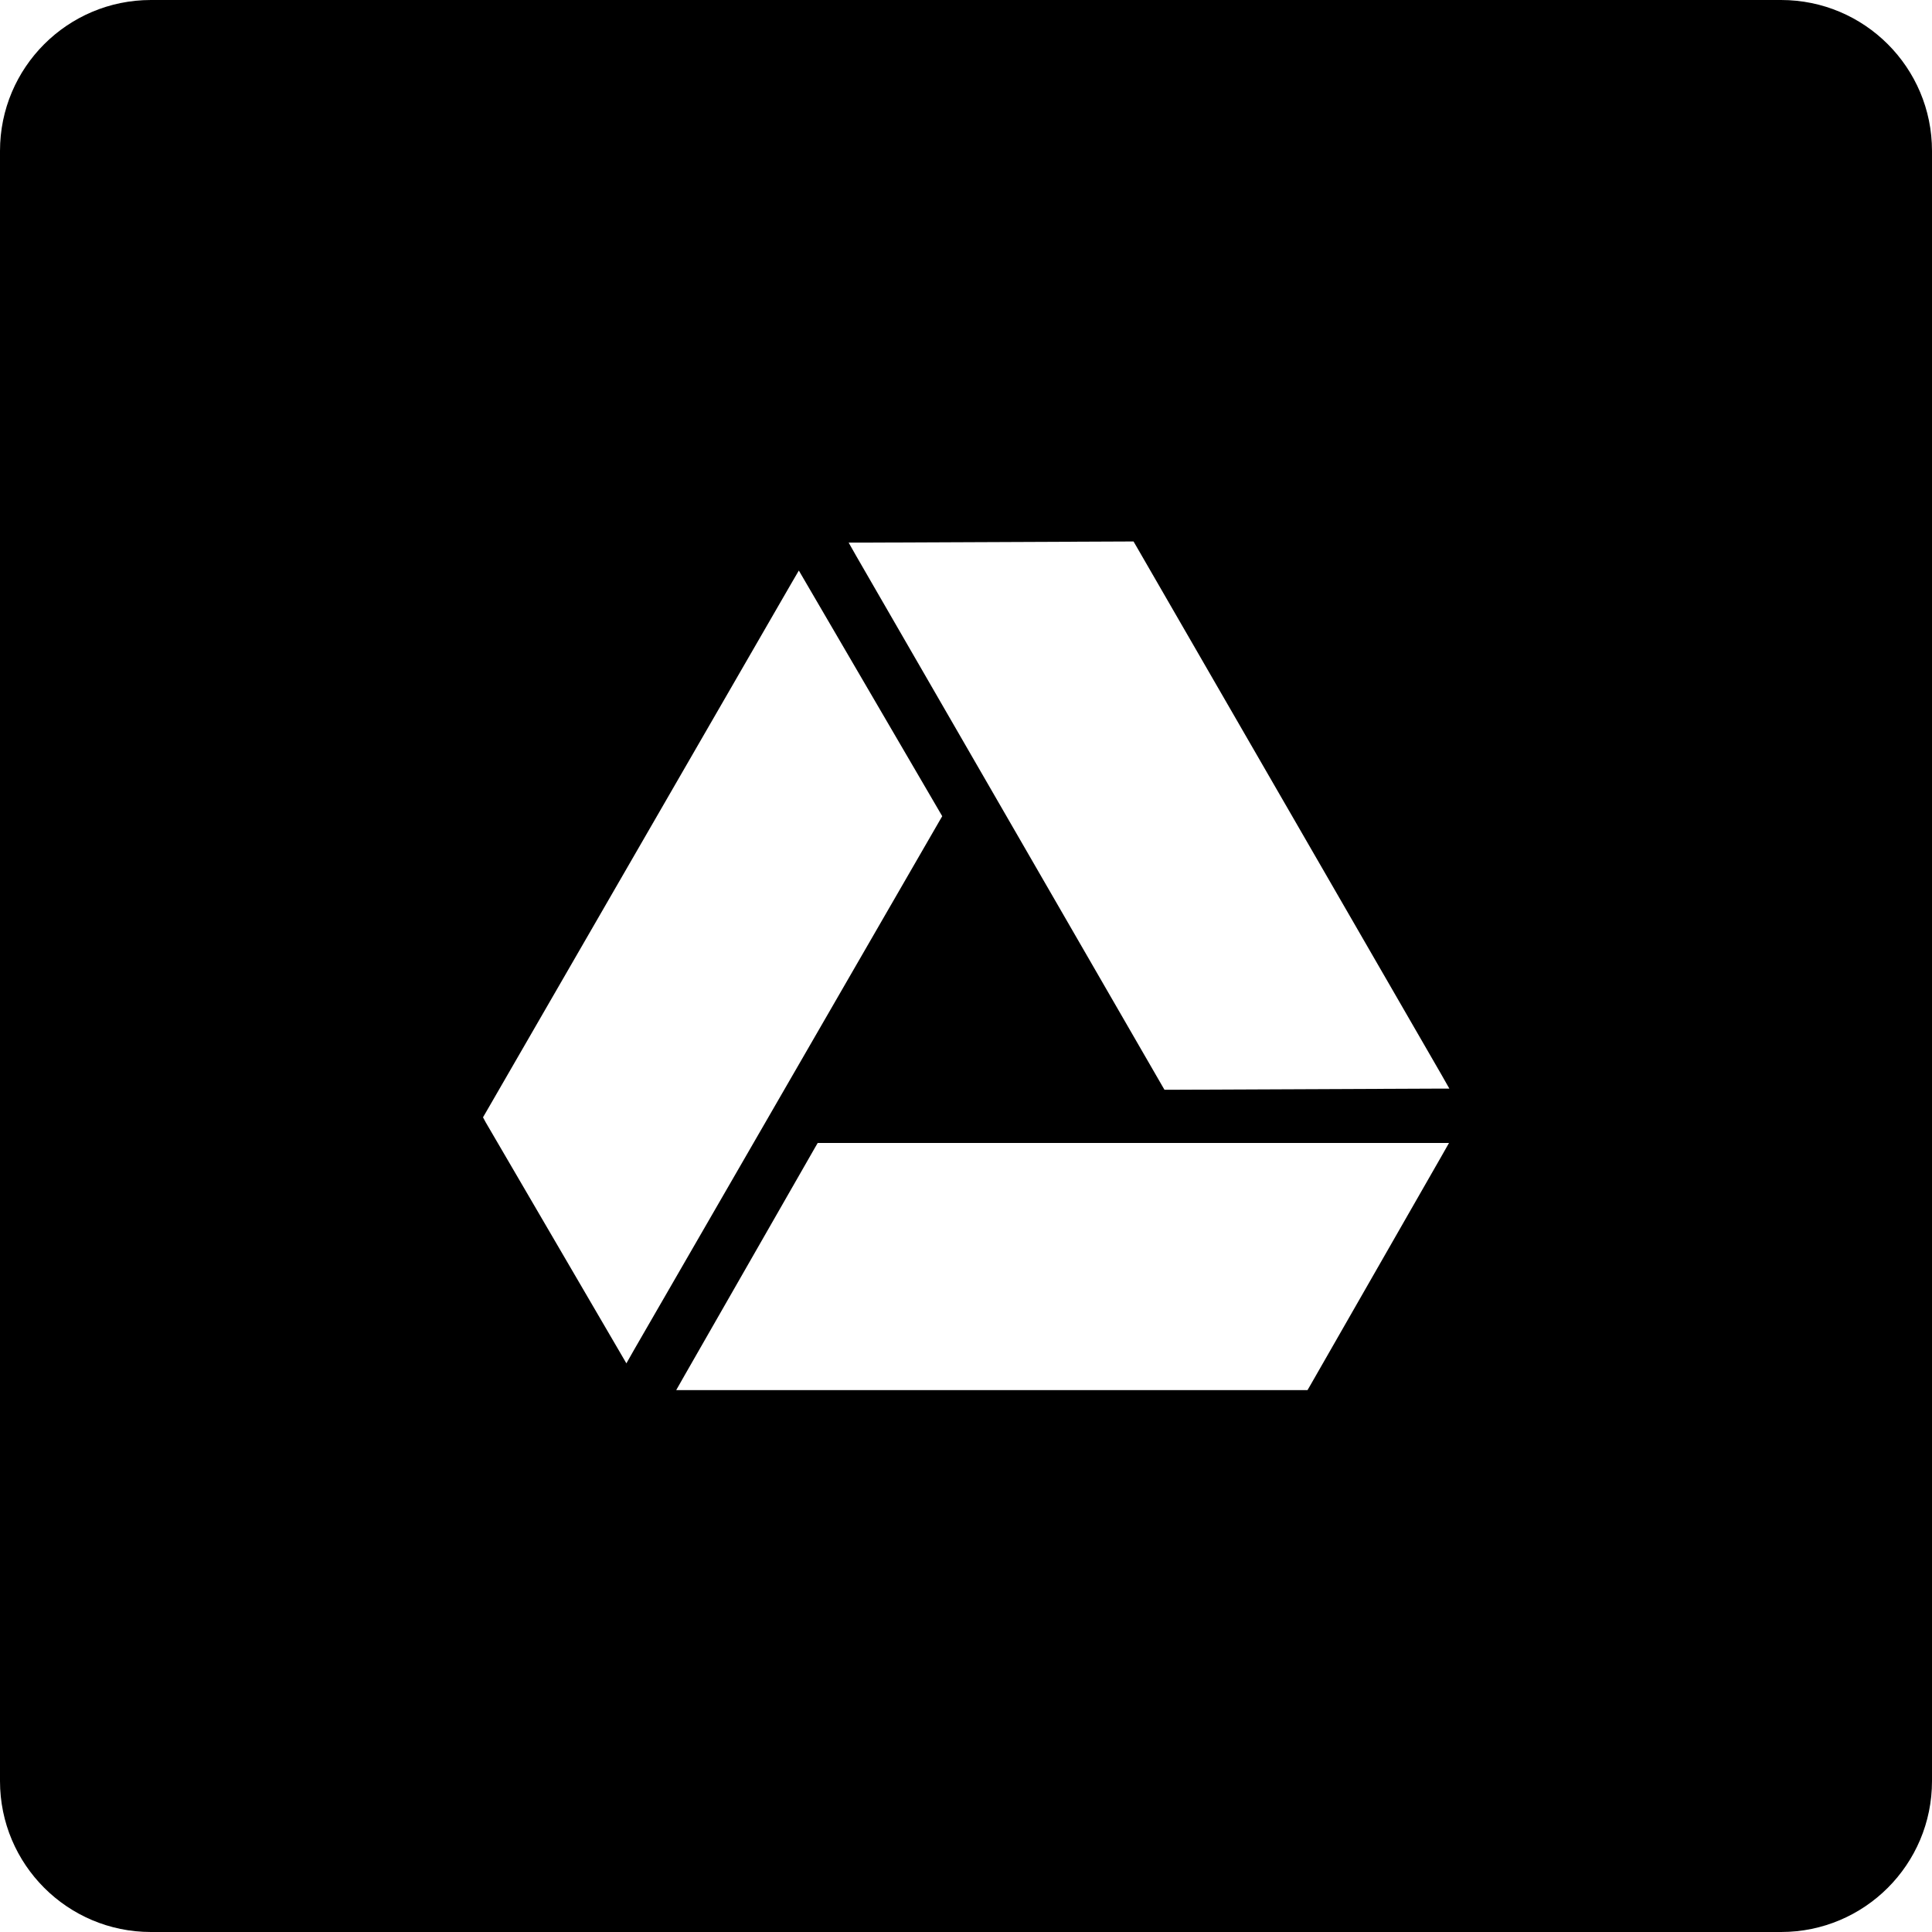
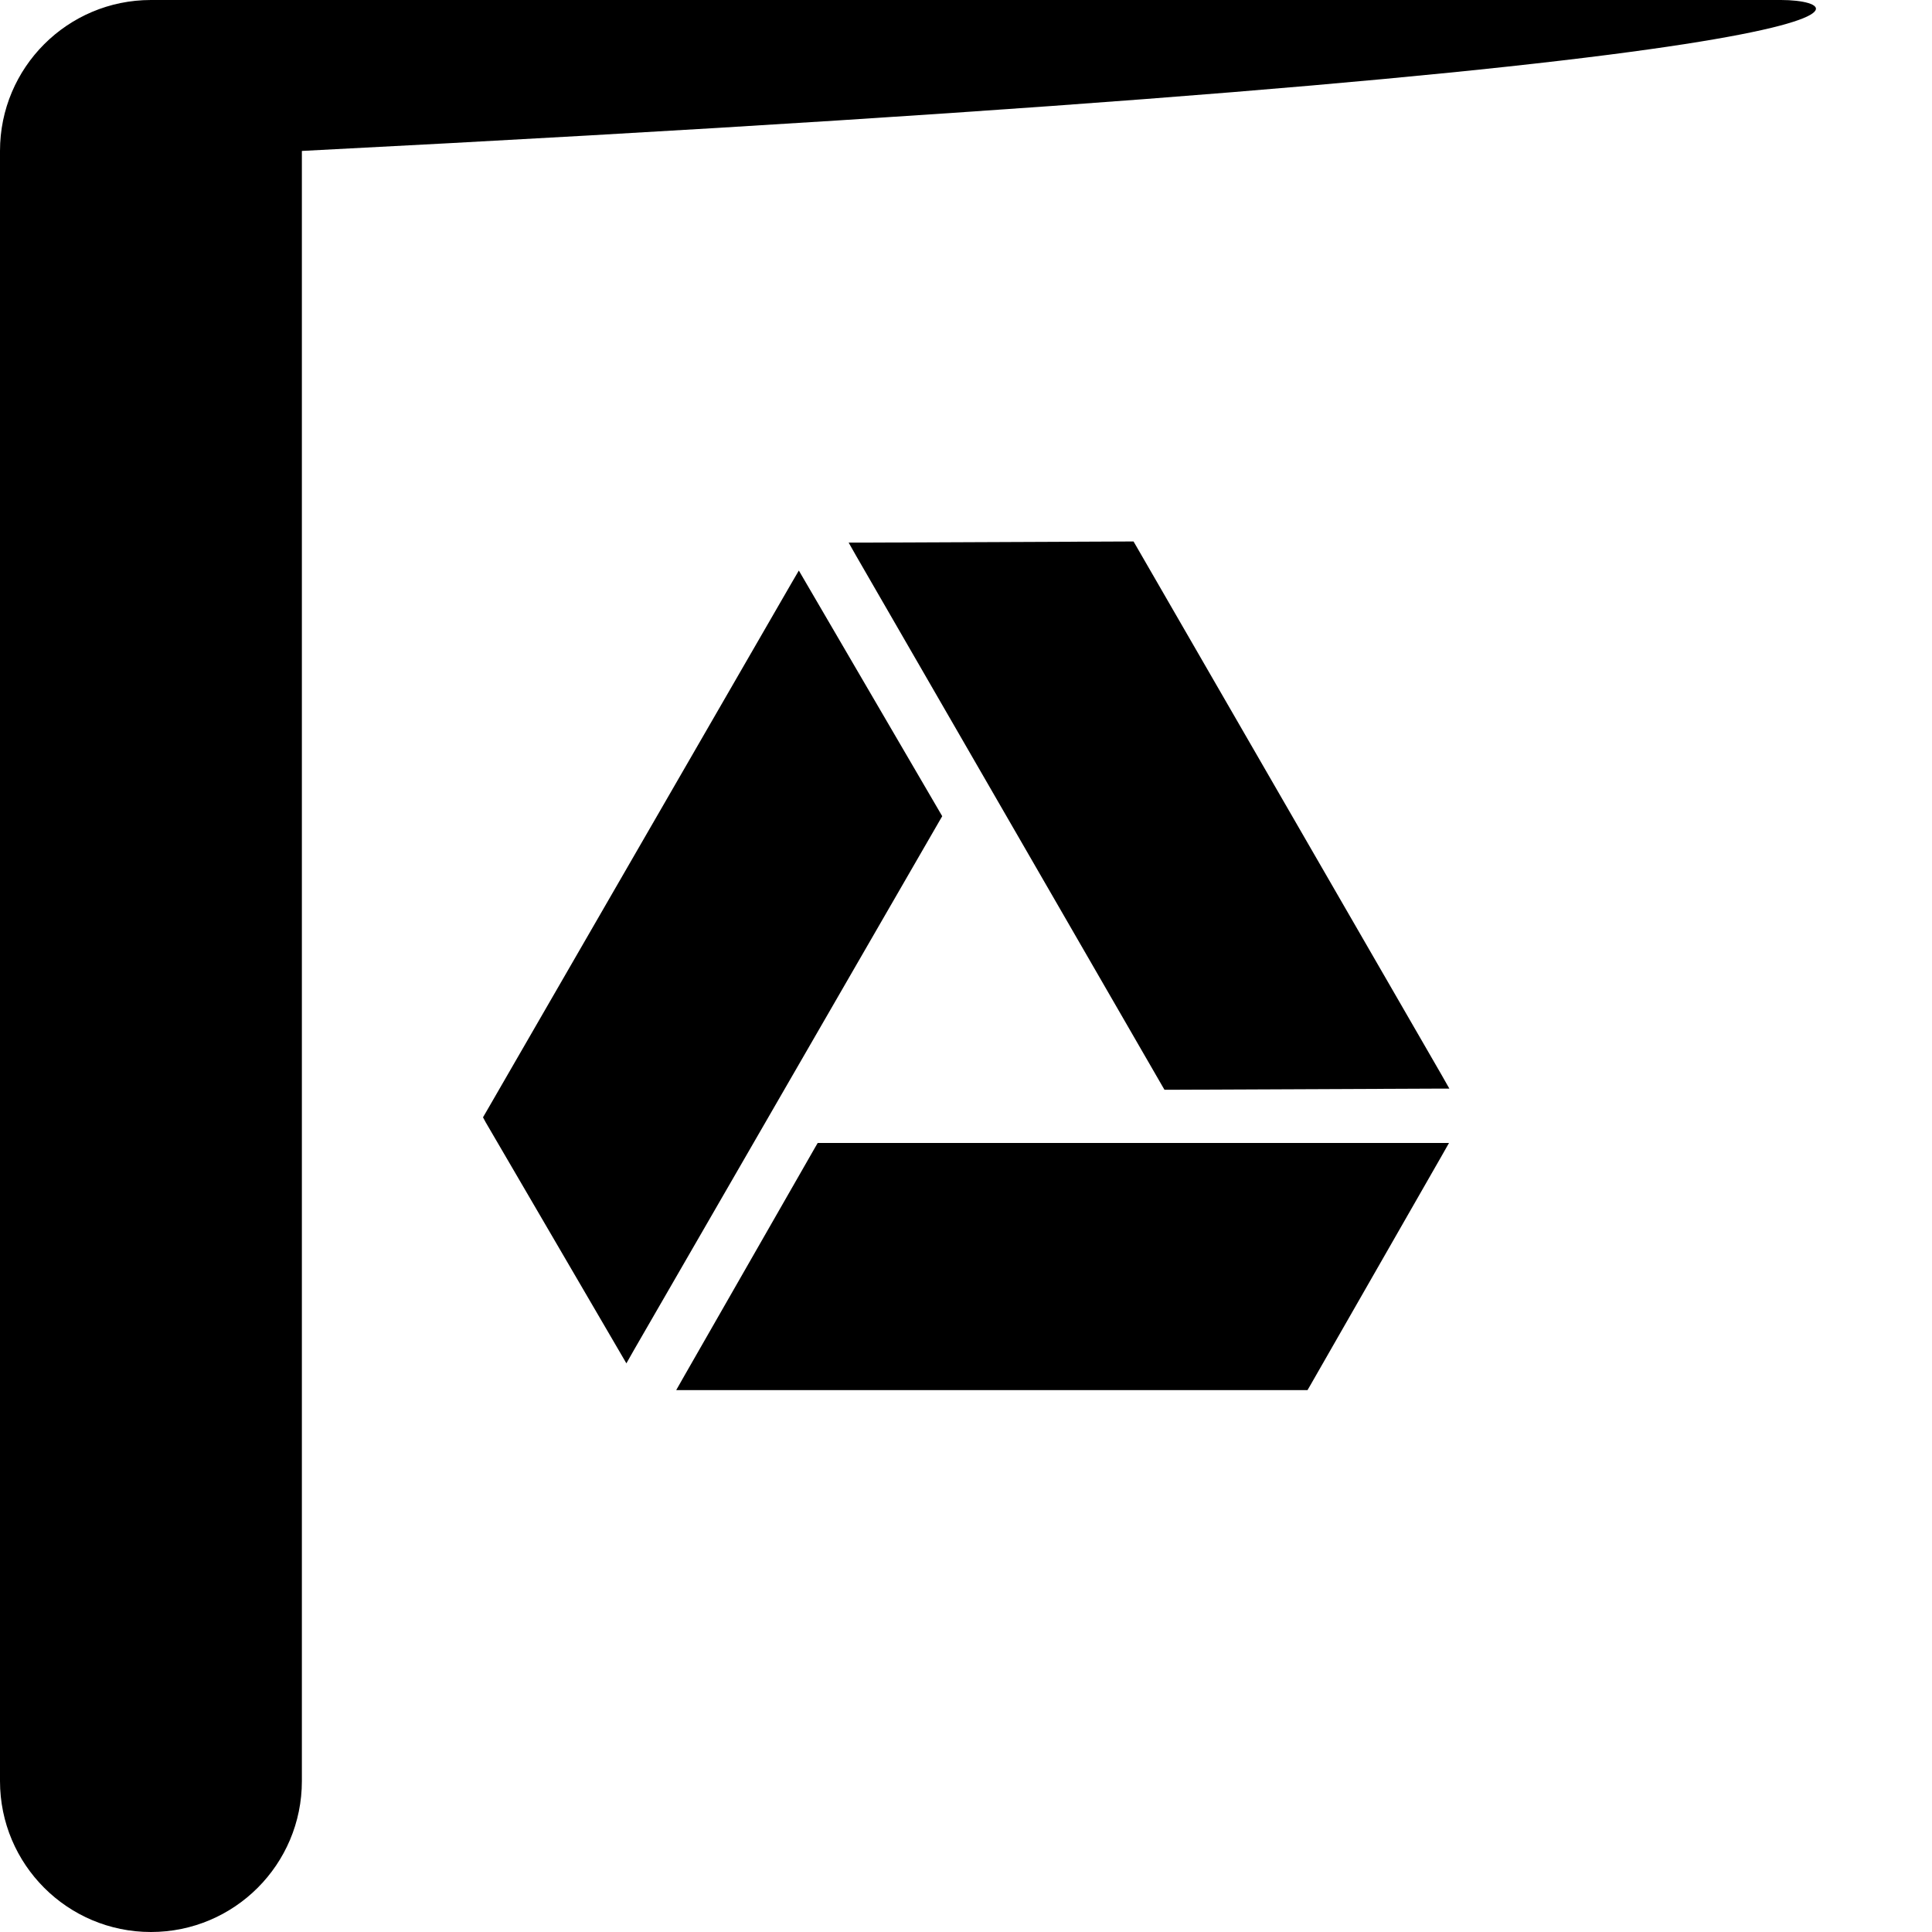
<svg xmlns="http://www.w3.org/2000/svg" fill="#000000" height="800px" width="800px" version="1.1" id="Layer_1" viewBox="-143 145 512 512" xml:space="preserve">
-   <path d="M329,145h-432c-22.1,0-40,17.9-40,40v432c0,22.1,17.9,40,40,40h432c22.1,0,40-17.9,40-40V185C369,162.9,351.1,145,329,145z   M23,506.3l-2.1-3.6l-35.2-60.3l-0.7-1.3l0.7-1.2l80.9-140.1l2.1-3.6l2.1,3.6l35.2,60.3l0.7,1.2l-0.7,1.2L25.1,502.6L23,506.3z   M238.9,451.6l-34.7,60.6l-0.7,1.2h-1.4H40.4h-4.2l2.1-3.7L73,449.1l0.7-1.2h1.4h161.7h4.2L238.9,451.6z M236.8,433.5l-69.8,0.3  h-1.4l-0.7-1.2L84,292.5l-2.1-3.7h4.2l69.9-0.3h1.4l0.7,1.2L239,429.8l2.1,3.7H236.8z" />
+   <path d="M329,145h-432c-22.1,0-40,17.9-40,40v432c0,22.1,17.9,40,40,40c22.1,0,40-17.9,40-40V185C369,162.9,351.1,145,329,145z   M23,506.3l-2.1-3.6l-35.2-60.3l-0.7-1.3l0.7-1.2l80.9-140.1l2.1-3.6l2.1,3.6l35.2,60.3l0.7,1.2l-0.7,1.2L25.1,502.6L23,506.3z   M238.9,451.6l-34.7,60.6l-0.7,1.2h-1.4H40.4h-4.2l2.1-3.7L73,449.1l0.7-1.2h1.4h161.7h4.2L238.9,451.6z M236.8,433.5l-69.8,0.3  h-1.4l-0.7-1.2L84,292.5l-2.1-3.7h4.2l69.9-0.3h1.4l0.7,1.2L239,429.8l2.1,3.7H236.8z" />
</svg>